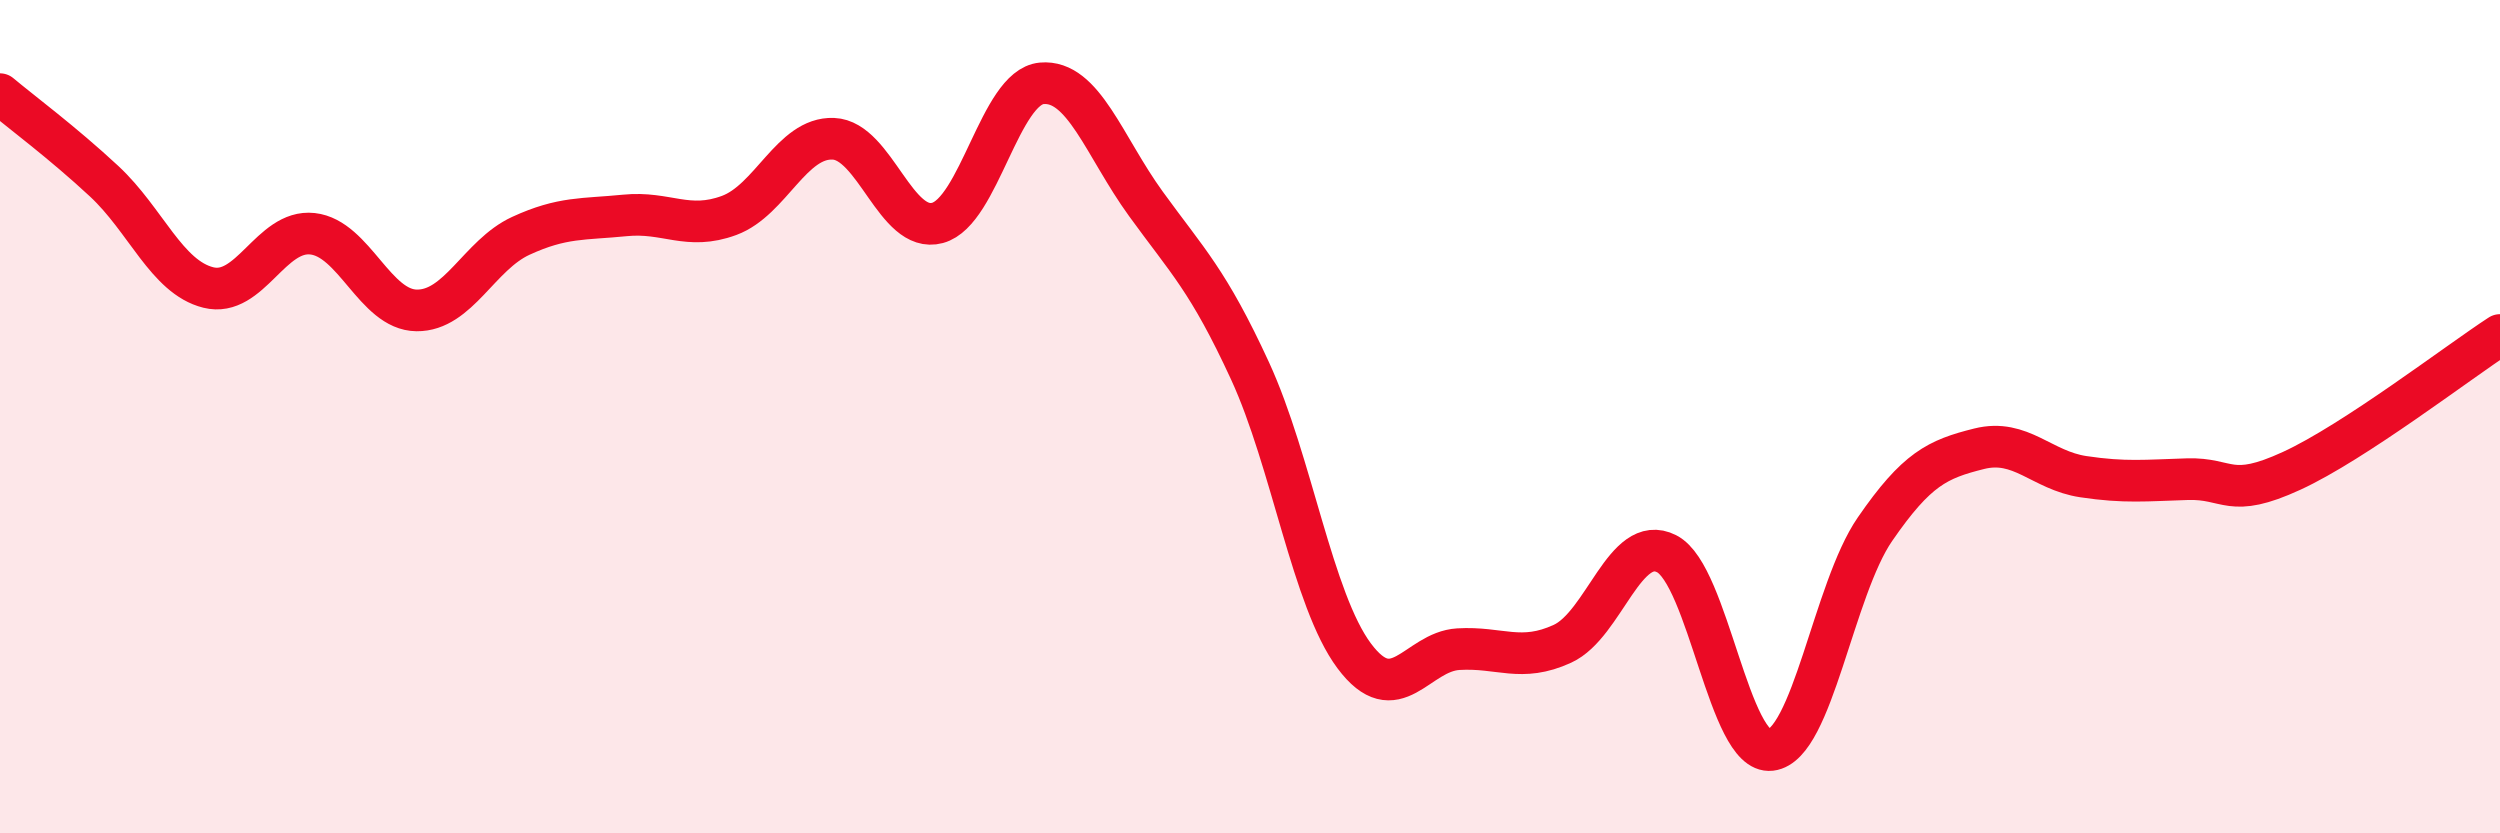
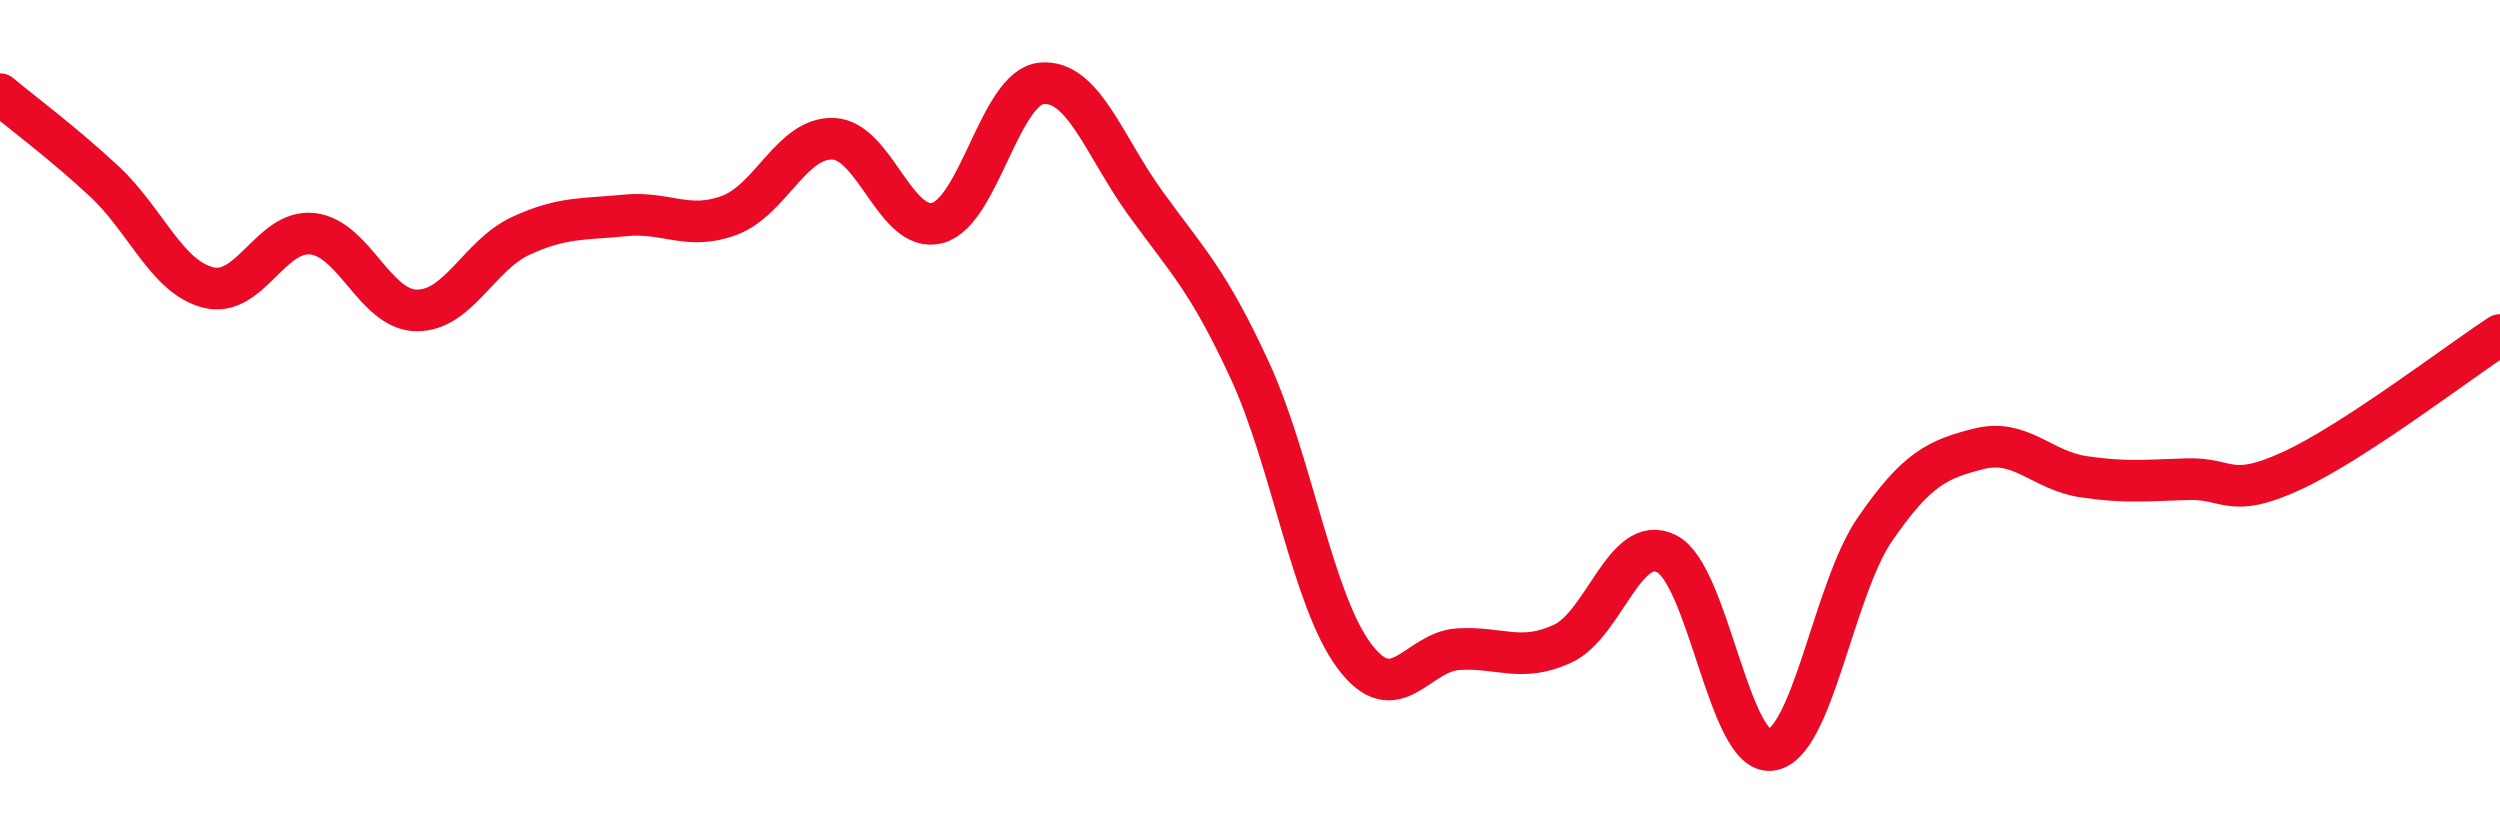
<svg xmlns="http://www.w3.org/2000/svg" width="60" height="20" viewBox="0 0 60 20">
-   <path d="M 0,2.26 C 0.5,2.68 1.5,3.42 2.5,4.35 C 3.5,5.28 4,6.65 5,6.9 C 6,7.15 6.5,5.5 7.5,5.61 C 8.5,5.72 9,7.44 10,7.45 C 11,7.46 11.5,6.12 12.5,5.66 C 13.5,5.2 14,5.27 15,5.17 C 16,5.07 16.5,5.54 17.5,5.17 C 18.5,4.8 19,3.29 20,3.33 C 21,3.37 21.5,5.62 22.5,5.35 C 23.5,5.08 24,2.09 25,2 C 26,1.91 26.5,3.51 27.5,4.89 C 28.5,6.27 29,6.73 30,8.9 C 31,11.07 31.5,14.4 32.5,15.74 C 33.5,17.08 34,15.64 35,15.58 C 36,15.52 36.5,15.91 37.5,15.45 C 38.5,14.99 39,12.78 40,13.29 C 41,13.8 41.5,18.12 42.5,18 C 43.5,17.88 44,14.15 45,12.7 C 46,11.25 46.5,11.02 47.5,10.77 C 48.5,10.52 49,11.29 50,11.44 C 51,11.59 51.5,11.53 52.5,11.5 C 53.5,11.47 53.5,11.99 55,11.3 C 56.5,10.61 59,8.69 60,8.04L60 20L0 20Z" fill="#EB0A25" opacity="0.1" stroke-linecap="round" stroke-linejoin="round" />
  <path d="M 0,2.26 C 0.5,2.68 1.5,3.42 2.5,4.35 C 3.5,5.28 4,6.65 5,6.9 C 6,7.15 6.5,5.5 7.5,5.61 C 8.5,5.72 9,7.44 10,7.45 C 11,7.46 11.5,6.12 12.5,5.66 C 13.5,5.2 14,5.27 15,5.17 C 16,5.07 16.5,5.54 17.5,5.17 C 18.5,4.8 19,3.29 20,3.33 C 21,3.37 21.5,5.62 22.5,5.35 C 23.5,5.08 24,2.09 25,2 C 26,1.91 26.5,3.51 27.5,4.89 C 28.5,6.27 29,6.73 30,8.9 C 31,11.07 31.5,14.4 32.5,15.74 C 33.5,17.08 34,15.64 35,15.58 C 36,15.52 36.5,15.91 37.5,15.45 C 38.5,14.99 39,12.78 40,13.29 C 41,13.8 41.5,18.12 42.5,18 C 43.5,17.88 44,14.15 45,12.7 C 46,11.25 46.5,11.02 47.5,10.77 C 48.5,10.52 49,11.29 50,11.44 C 51,11.59 51.5,11.53 52.5,11.5 C 53.5,11.47 53.5,11.99 55,11.3 C 56.5,10.61 59,8.69 60,8.04" stroke="#EB0A25" stroke-width="1" fill="none" stroke-linecap="round" stroke-linejoin="round" />
</svg>